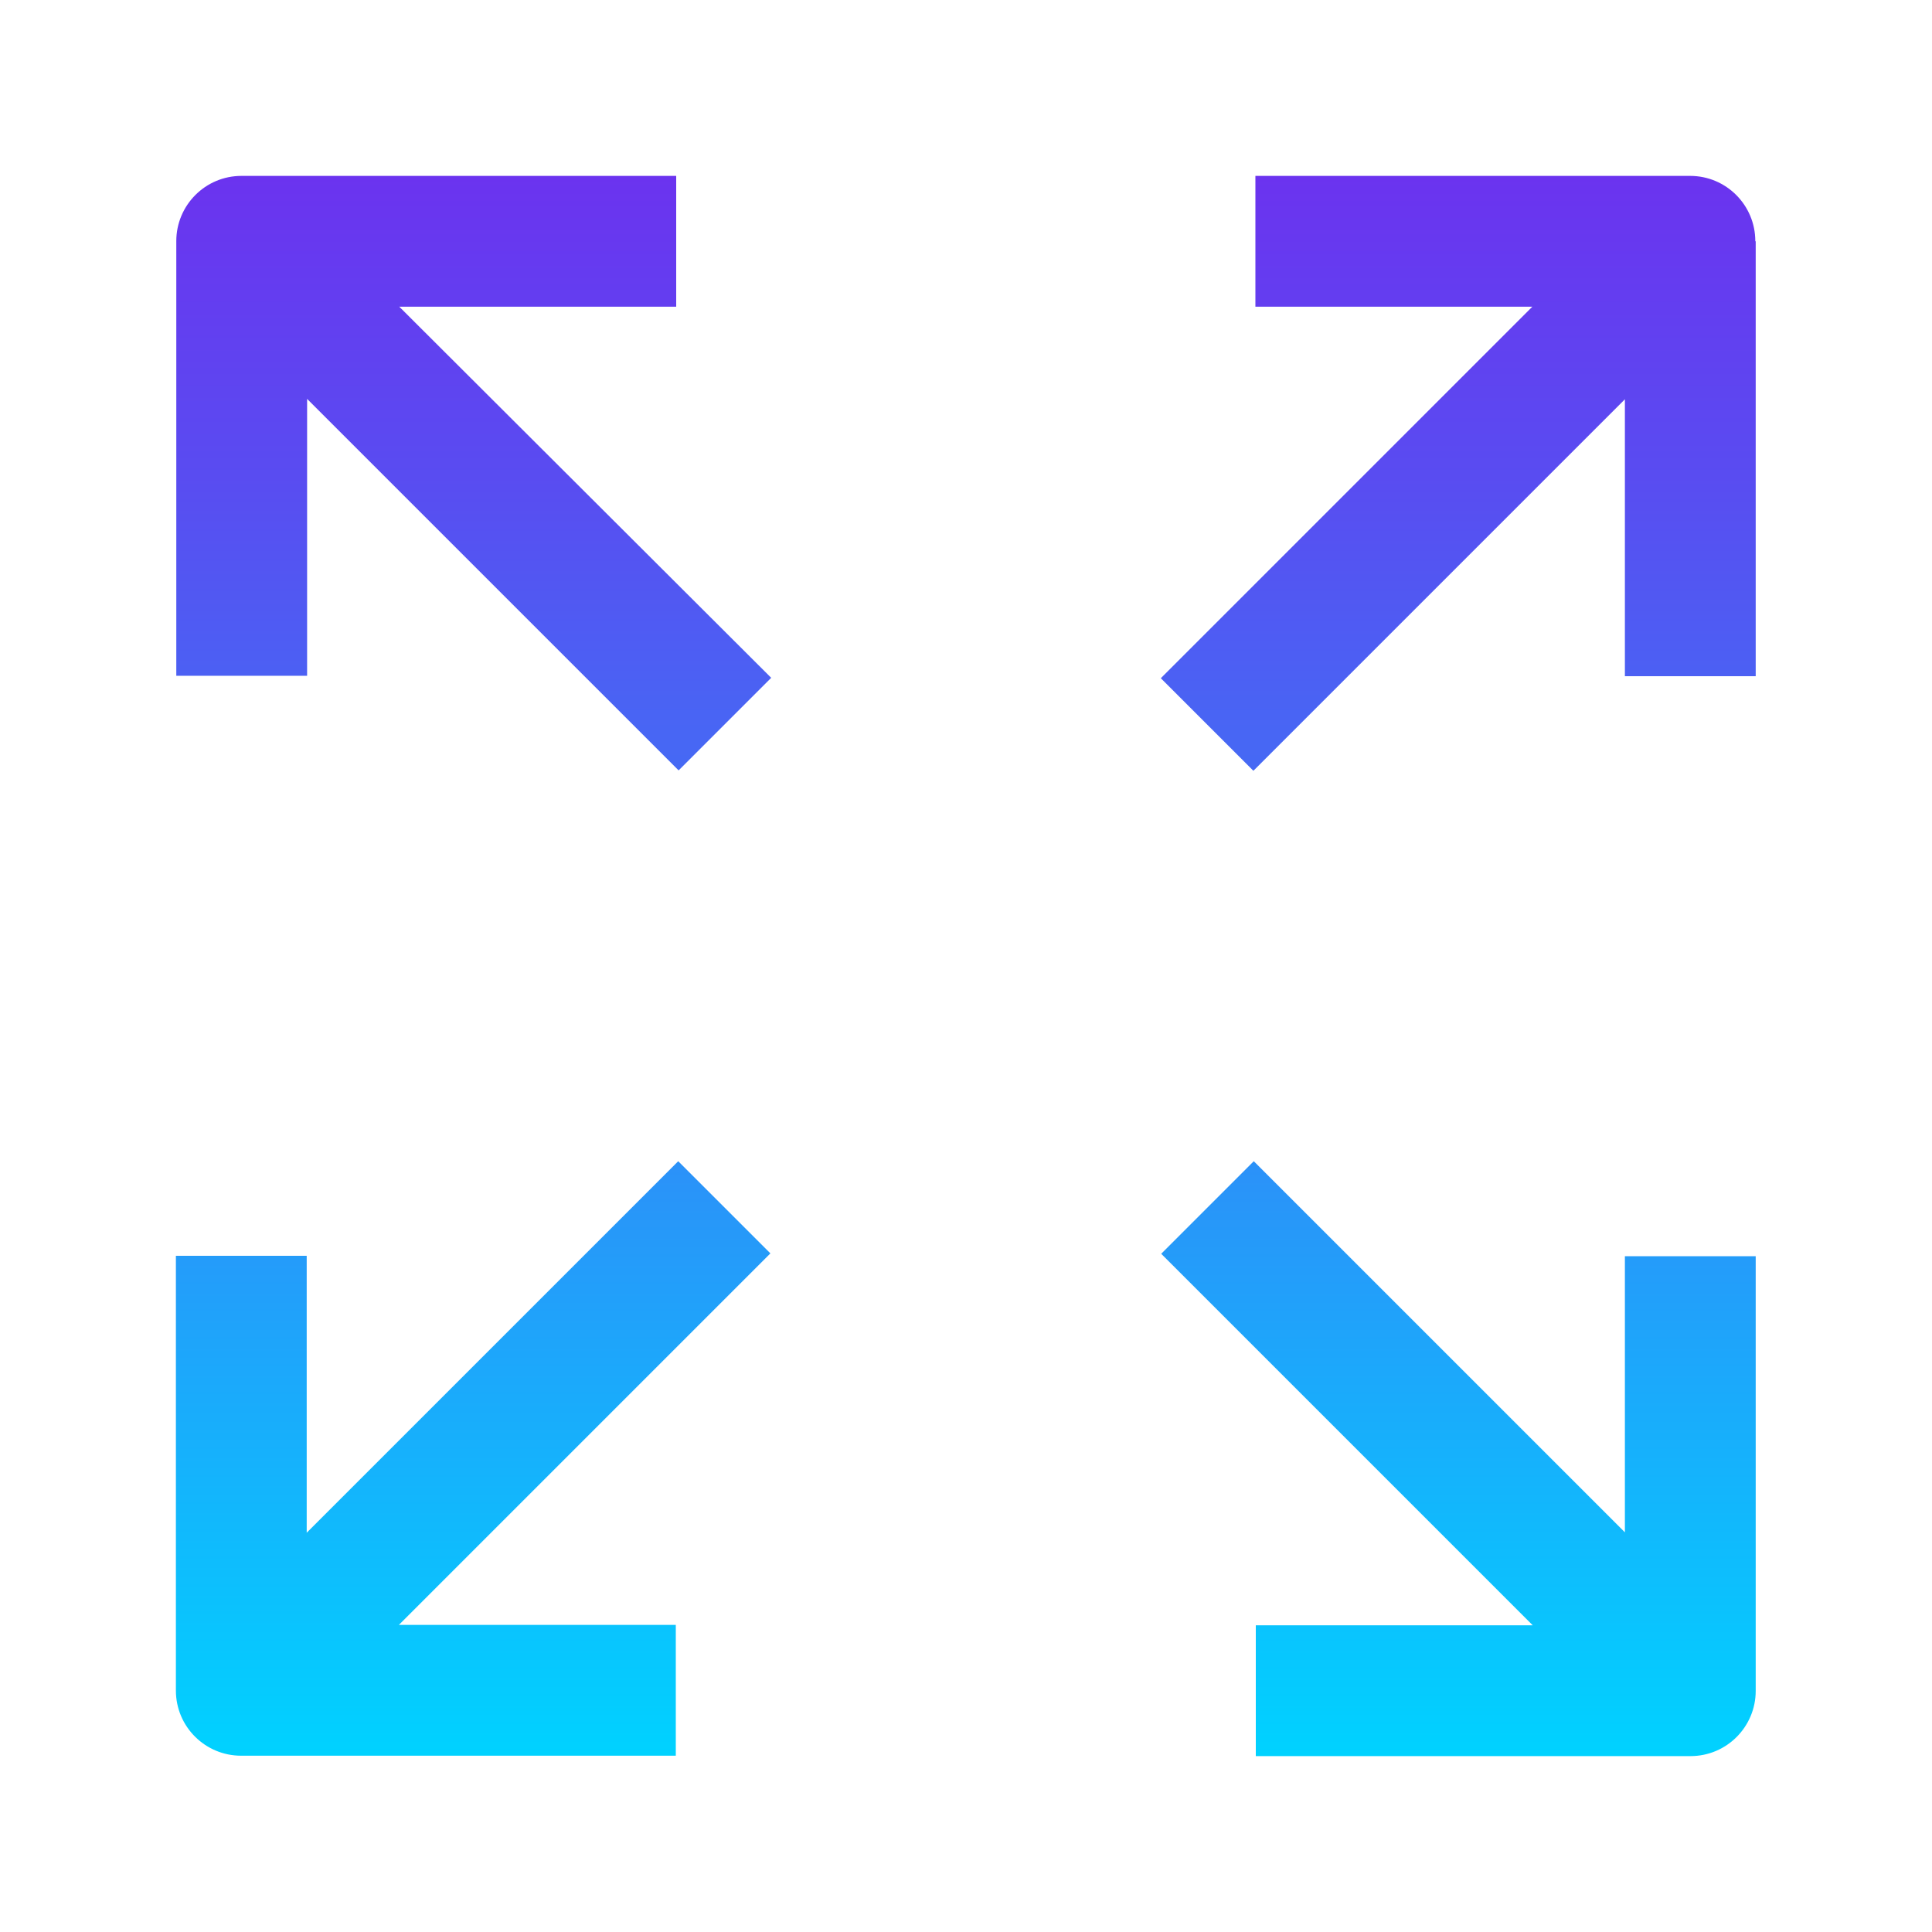
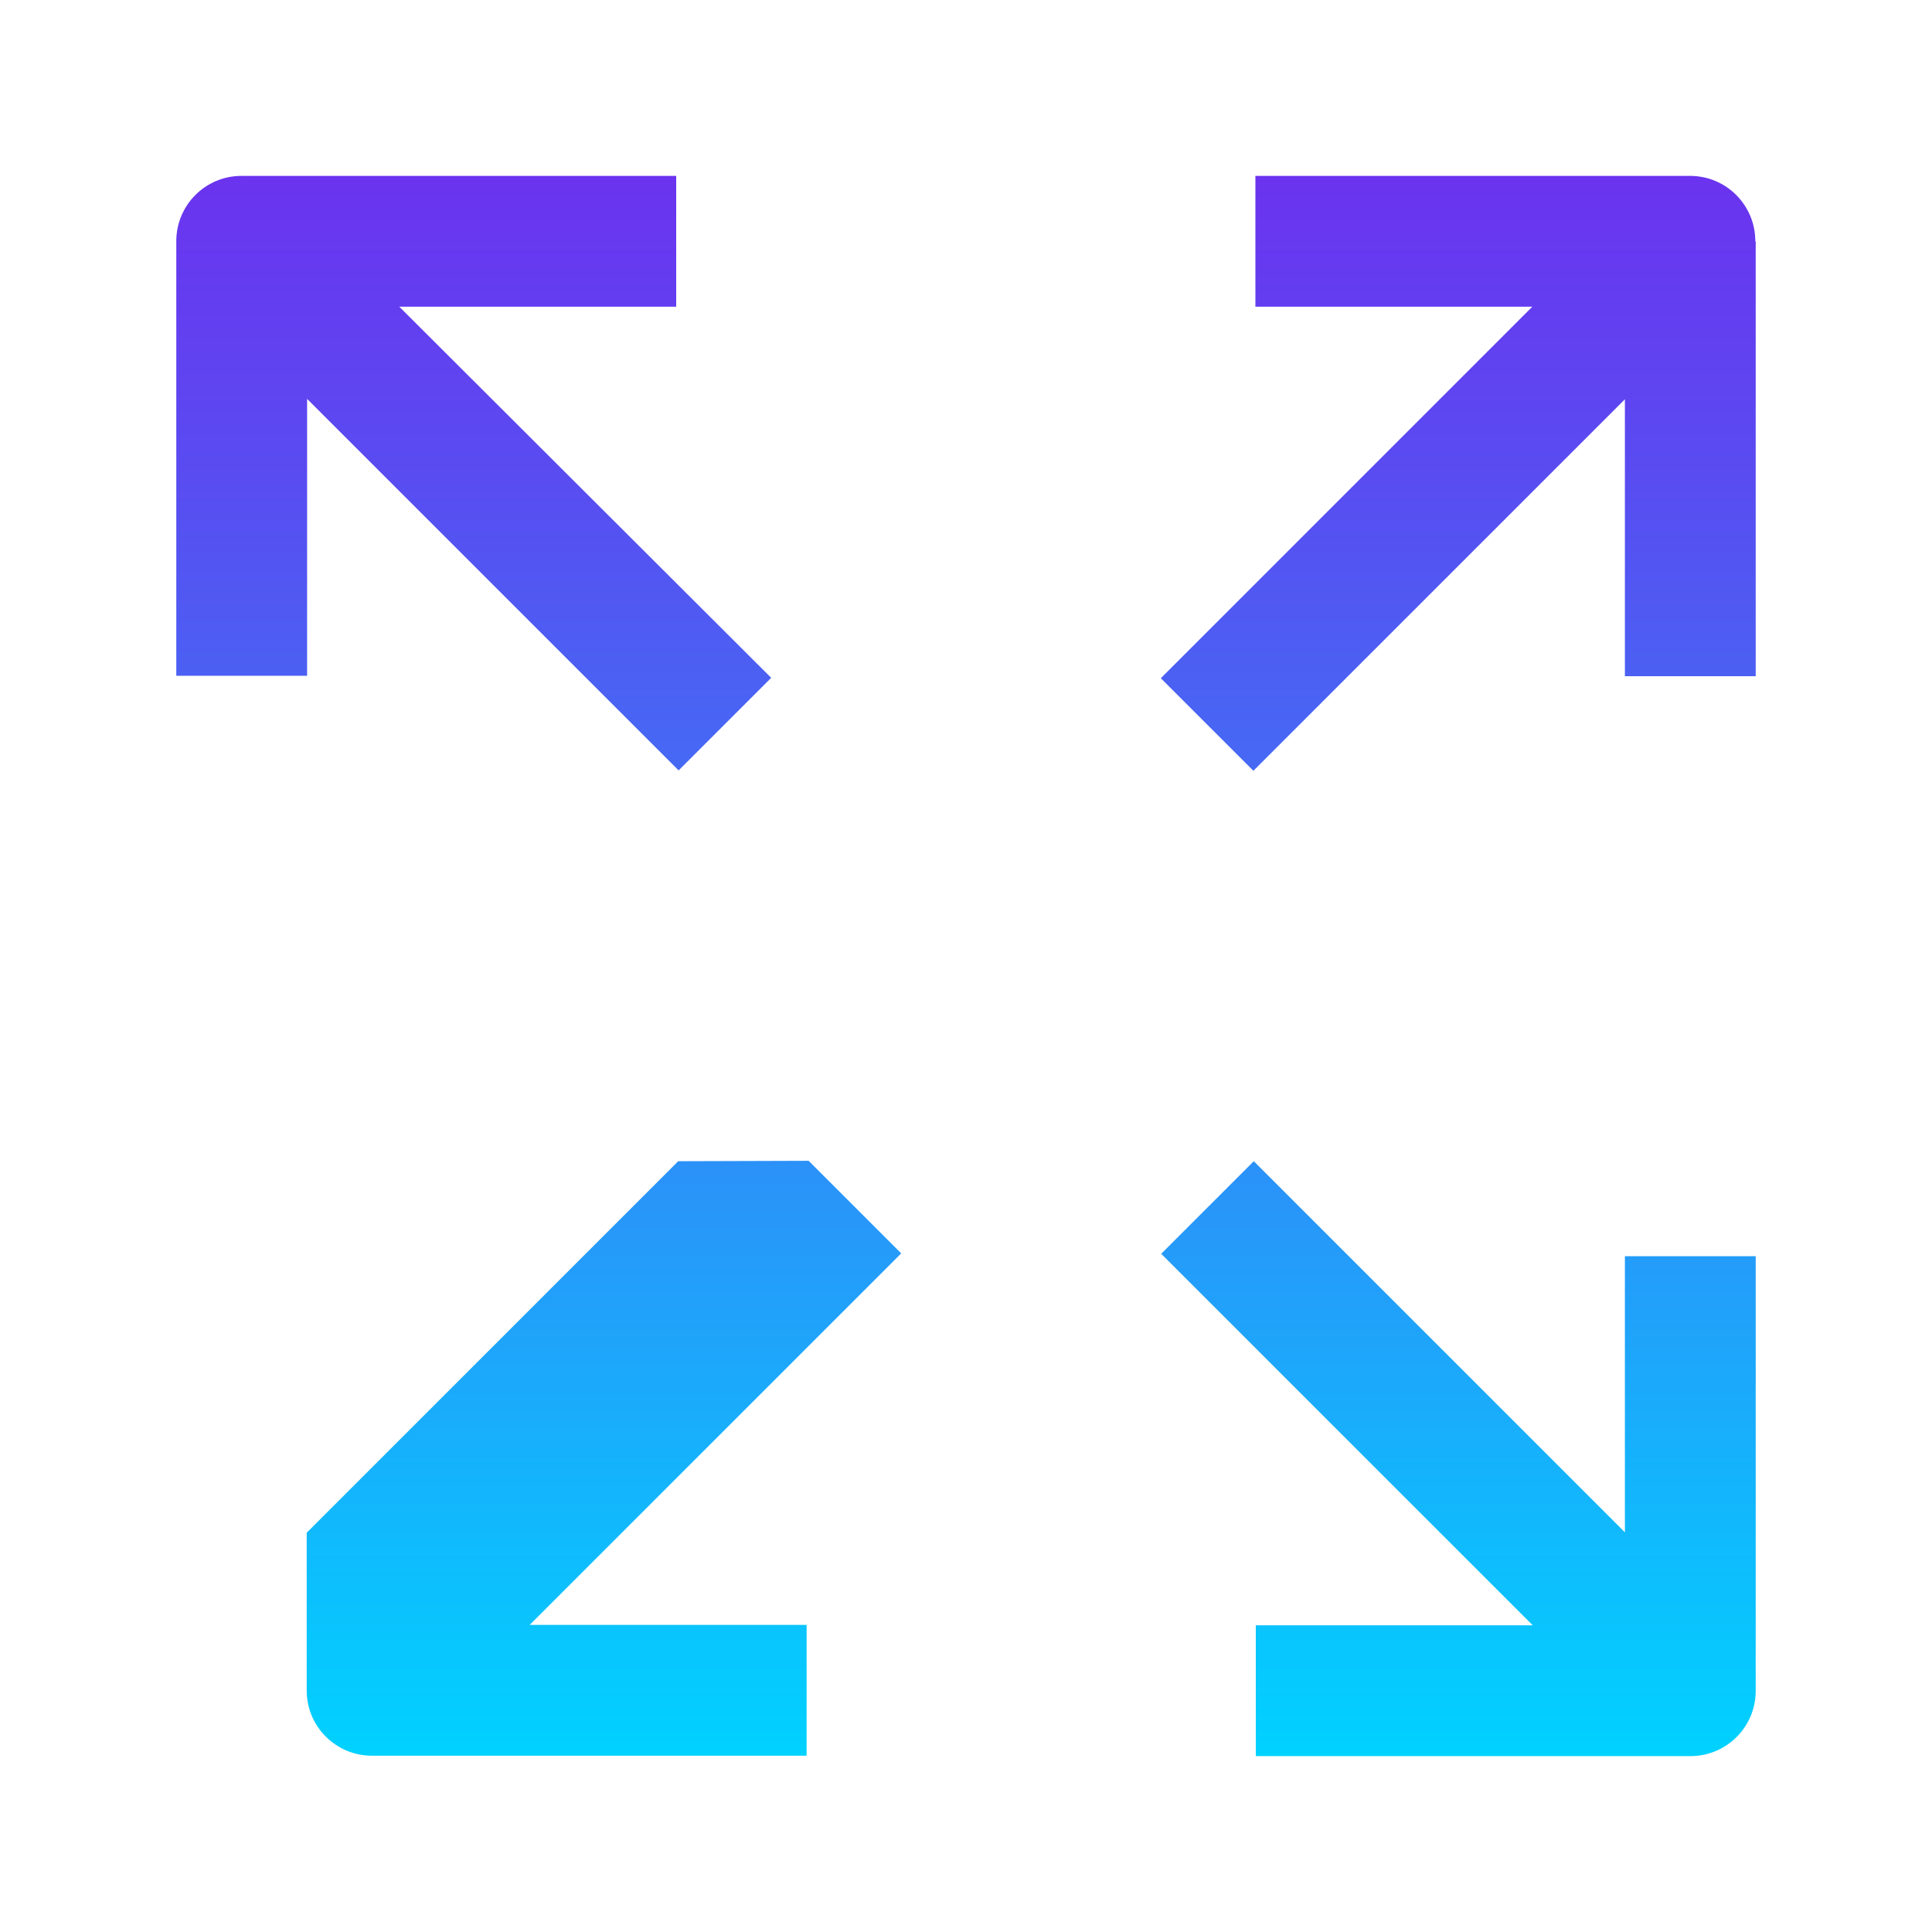
<svg xmlns="http://www.w3.org/2000/svg" id="Layer_1" viewBox="0 0 48 48">
  <defs>
    <style>.cls-1{fill:url(#linear-gradient);}</style>
    <linearGradient id="linear-gradient" x1="24" y1="43.62" x2="24" y2="4.38" gradientUnits="userSpaceOnUse">
      <stop offset="0" stop-color="#00d2ff" />
      <stop offset=".4" stop-color="#2e8df8" />
      <stop offset=".81" stop-color="#594cf1" />
      <stop offset="1" stop-color="#6b33ef" />
    </linearGradient>
  </defs>
-   <path class="cls-1" d="M43.62,6v10.8h-3.25v-6.88l-9.23,9.23-2.3-2.3,9.23-9.23h-6.88v-3.25h10.8c.9,0,1.62.73,1.62,1.62ZM16.8,7.62v-3.25H6c-.9,0-1.62.73-1.62,1.62v10.8h3.25v-6.88l9.23,9.23,2.3-2.3L9.92,7.62h6.88ZM40.38,38.08l-9.23-9.23-2.3,2.3,9.23,9.23h-6.88v3.25h10.8c.9,0,1.62-.73,1.62-1.62v-10.8h-3.25v6.88ZM16.85,28.85l-9.23,9.23v-6.88h-3.25v10.8c0,.9.73,1.62,1.62,1.62h10.8v-3.25h-6.88l9.23-9.23-2.3-2.3Z" />
+   <path class="cls-1" d="M43.62,6v10.8h-3.25v-6.88l-9.23,9.23-2.3-2.3,9.23-9.23h-6.88v-3.25h10.8c.9,0,1.62.73,1.62,1.62ZM16.8,7.62v-3.25H6c-.9,0-1.62.73-1.62,1.62v10.8h3.25v-6.88l9.23,9.23,2.3-2.3L9.92,7.62h6.88ZM40.38,38.08l-9.23-9.23-2.3,2.3,9.23,9.23h-6.88v3.25h10.8c.9,0,1.62-.73,1.62-1.62v-10.8h-3.25v6.88ZM16.85,28.85l-9.23,9.23v-6.88v10.8c0,.9.73,1.62,1.62,1.62h10.8v-3.25h-6.88l9.23-9.23-2.3-2.3Z" />
</svg>